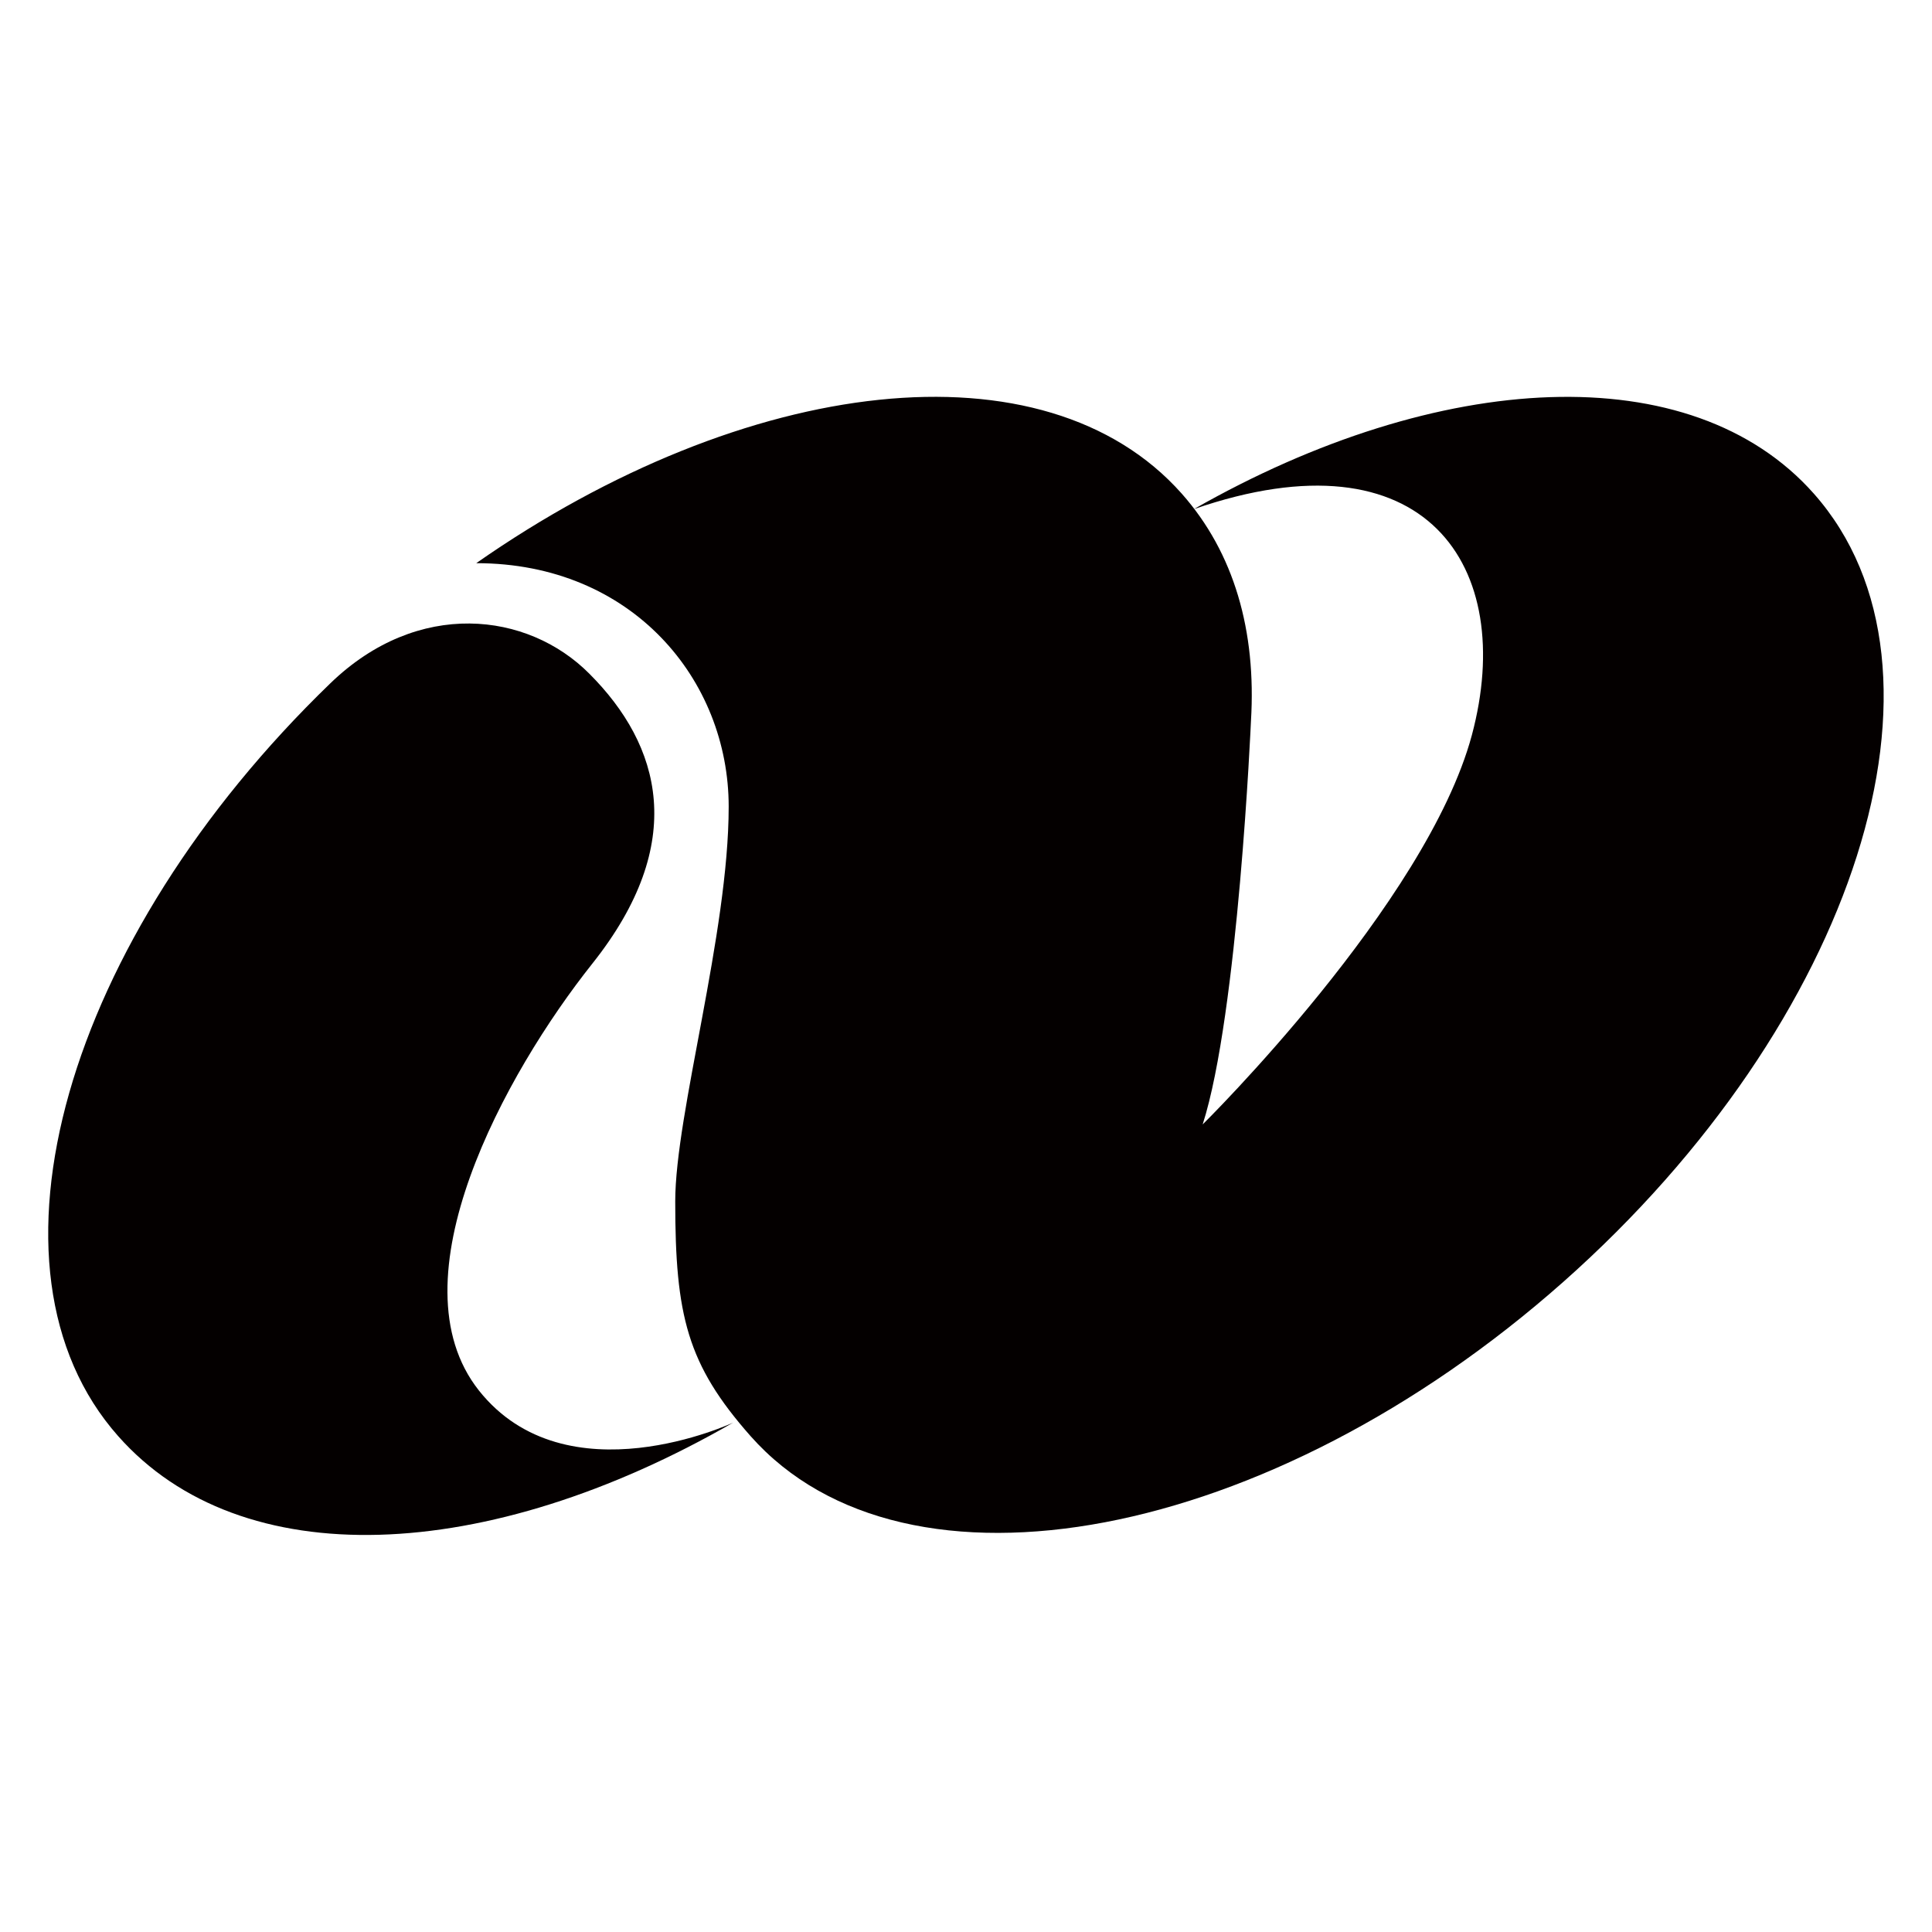
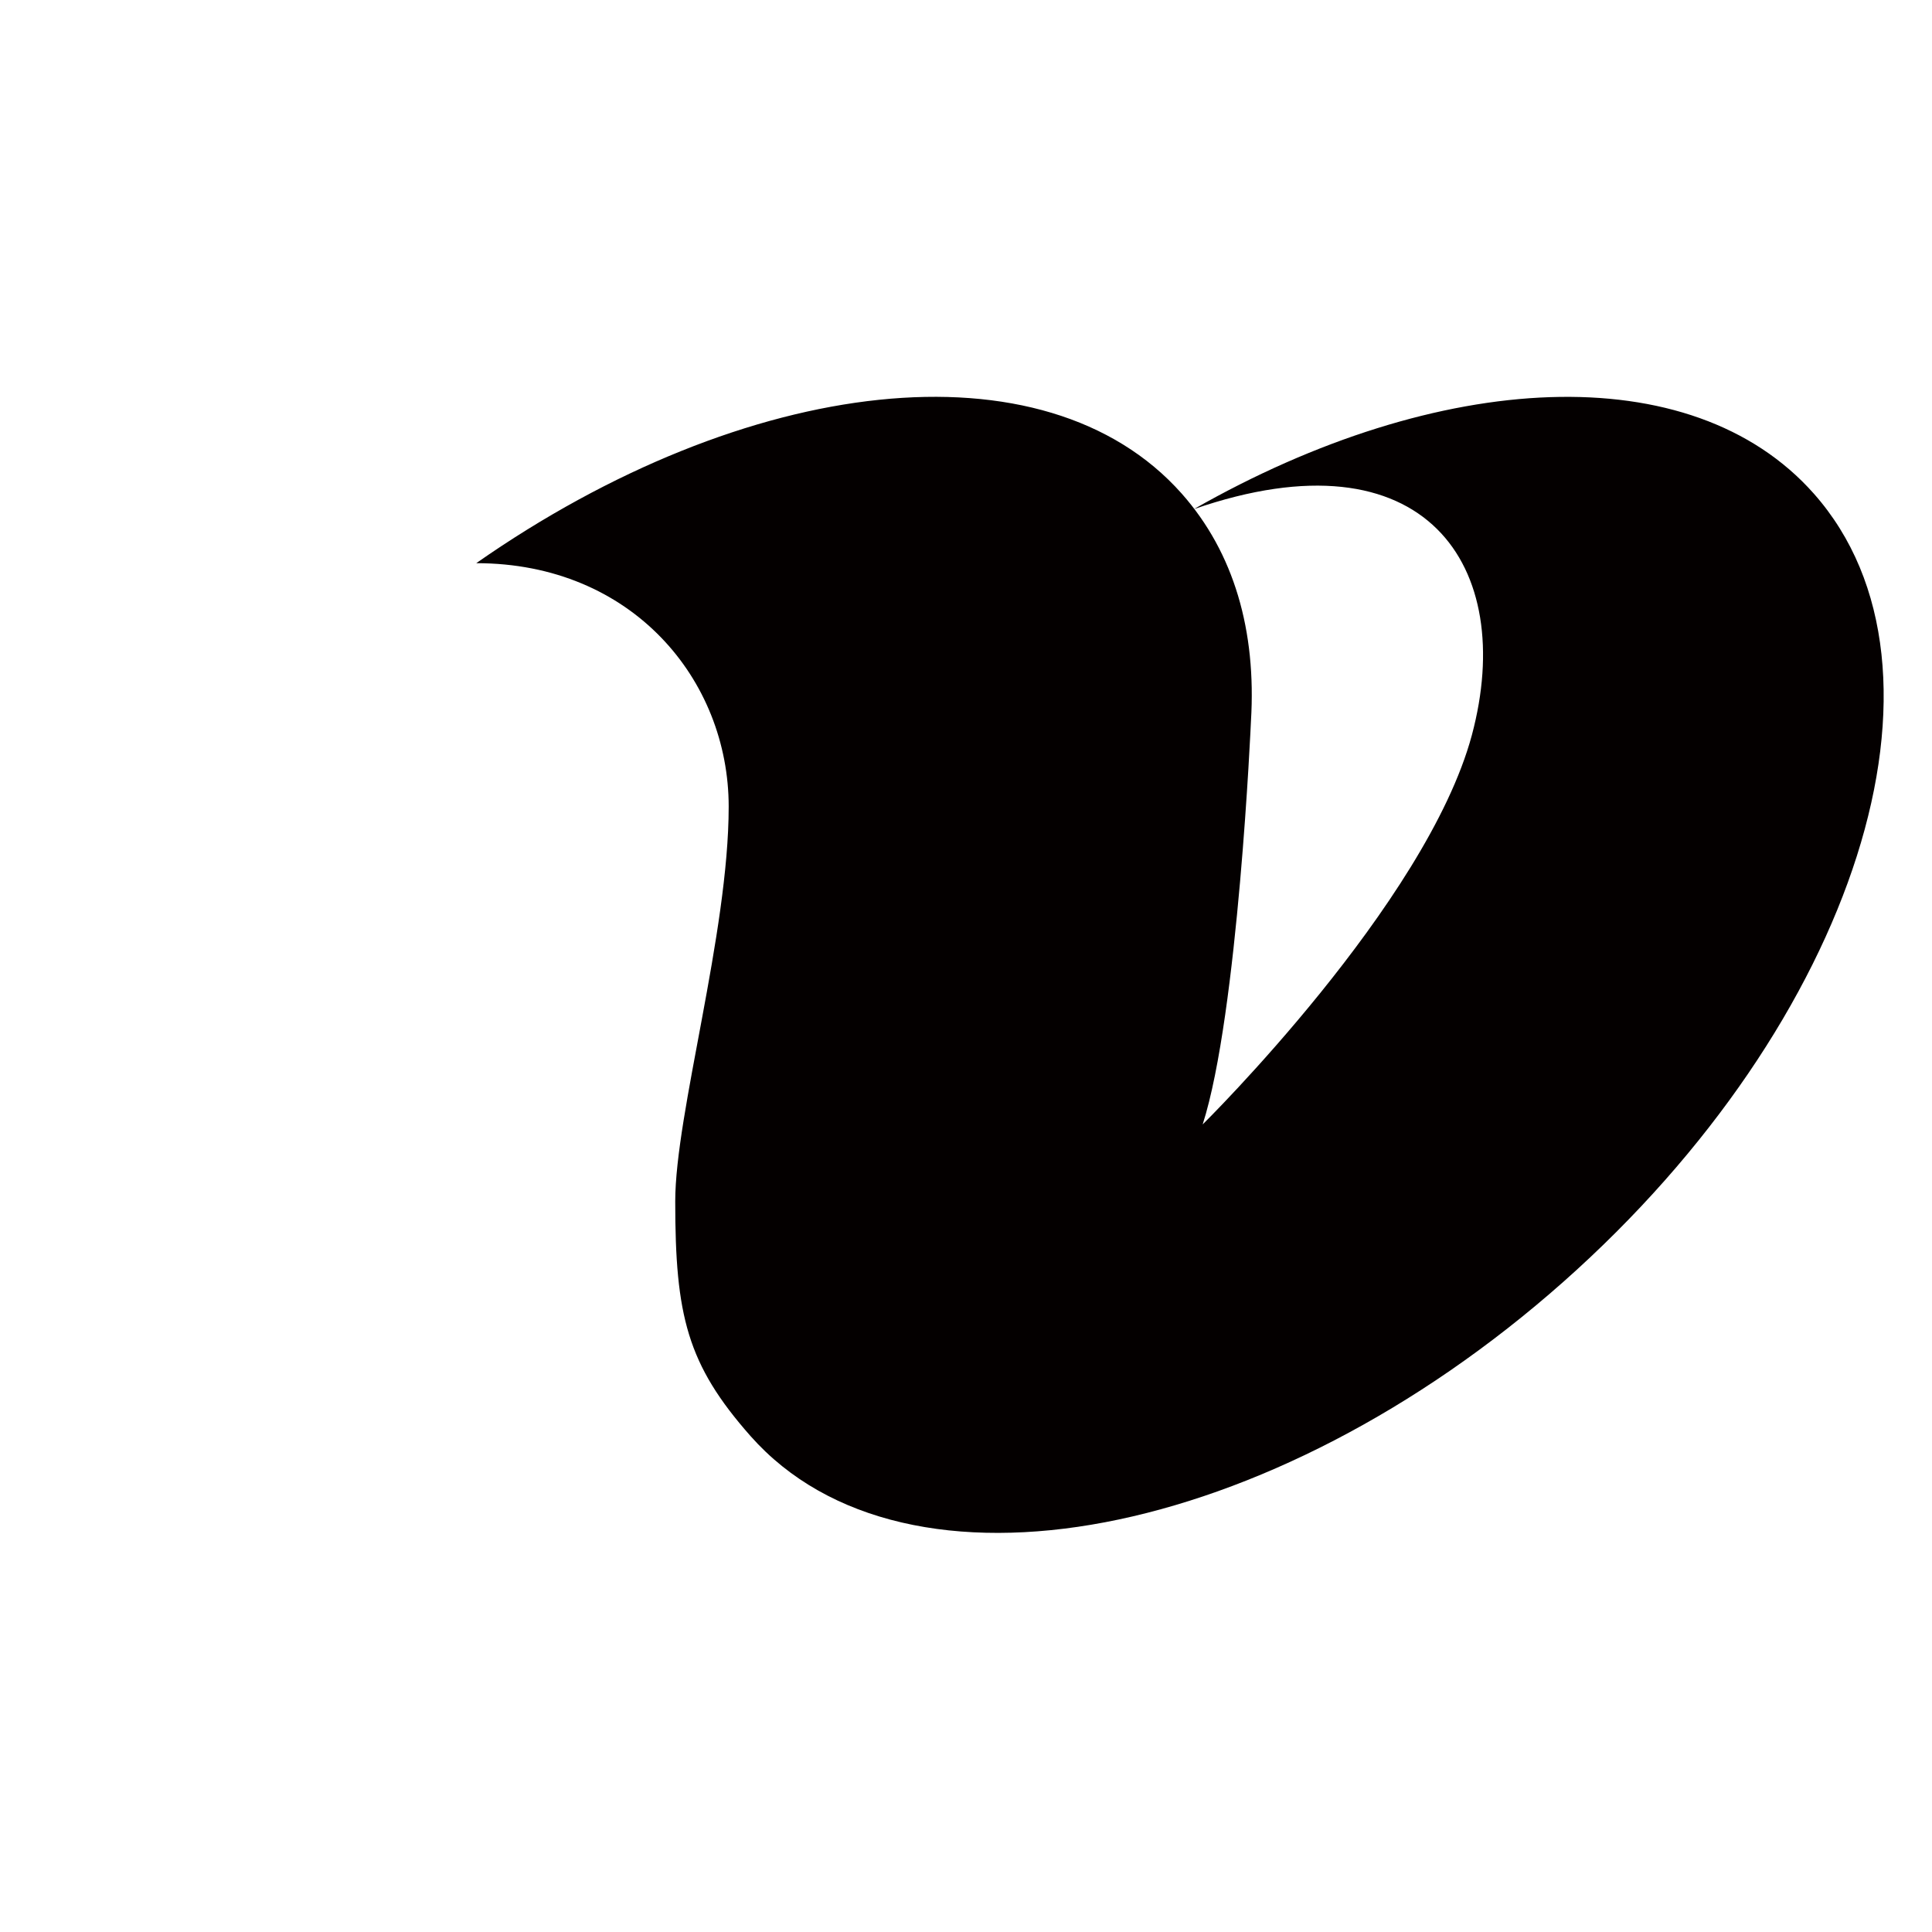
<svg xmlns="http://www.w3.org/2000/svg" version="1.1" id="レイヤー_1" x="0px" y="0px" viewBox="0 0 600 600" style="enable-background:new 0 0 600 600;" xml:space="preserve">
  <style type="text/css">
	.st0{fill:#040000;}
</style>
  <g>
-     <path class="st0" d="M227.7,441.8c-76.6,44.1-152.8,47.4-191,4.2c-46.1-52-16.4-154.3,65.9-233.8c27.2-26.3,61.3-22.2,80.4-3   c22.3,22.3,30.8,52.5,1,90c-27.2,34.2-62.4,98.3-35.3,132.6C175.9,466.1,227.7,441.8,227.7,441.8z" />
    <path class="st0" d="M370.8,158.1c76.1-43.4,154.5-47.7,192.5-4.8c48.2,54.4,13.4,164-77.8,244.8   c-91.2,80.8-204.2,102.3-252.4,47.9c-19.7-22.3-23.4-37.4-23.4-72.9c0-27.2,16.6-83.3,16.6-122.6c0-39.3-29.9-75.6-78.4-75.6   c83.9-58.6,176.6-69.5,219.1-21.6c16.3,18.4,23.2,42.7,21.5,70.6c0,0-4,91.1-15,125.3c0,0,69.5-68.5,83.6-120.9   C471.1,176,442.9,133.2,370.8,158.1z" />
  </g>
</svg>